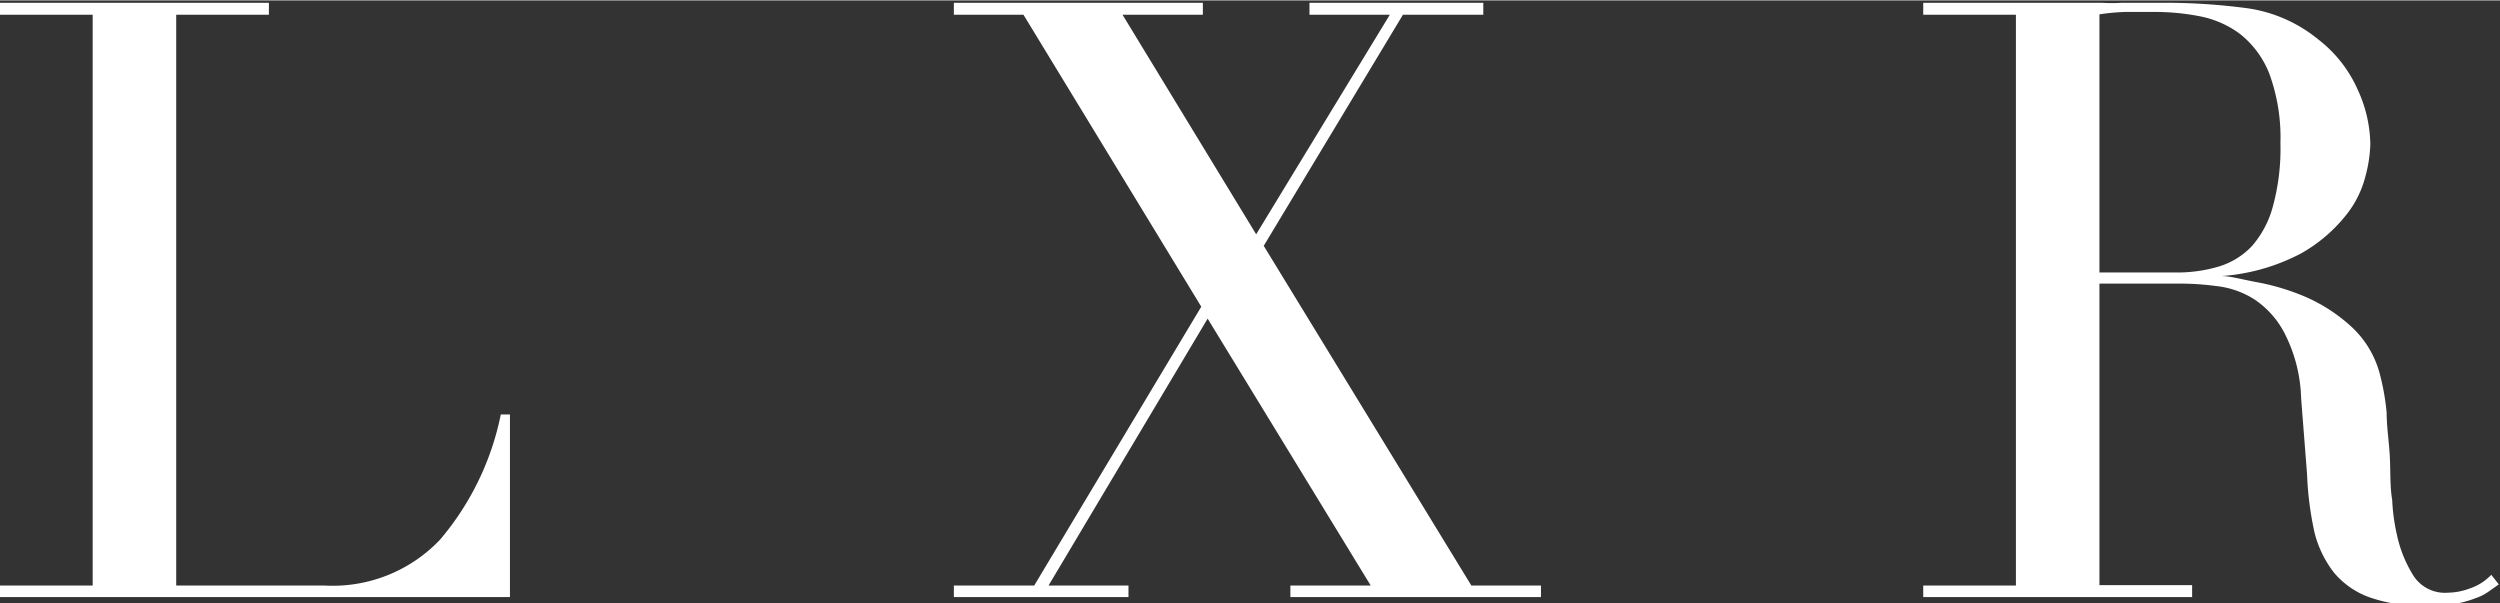
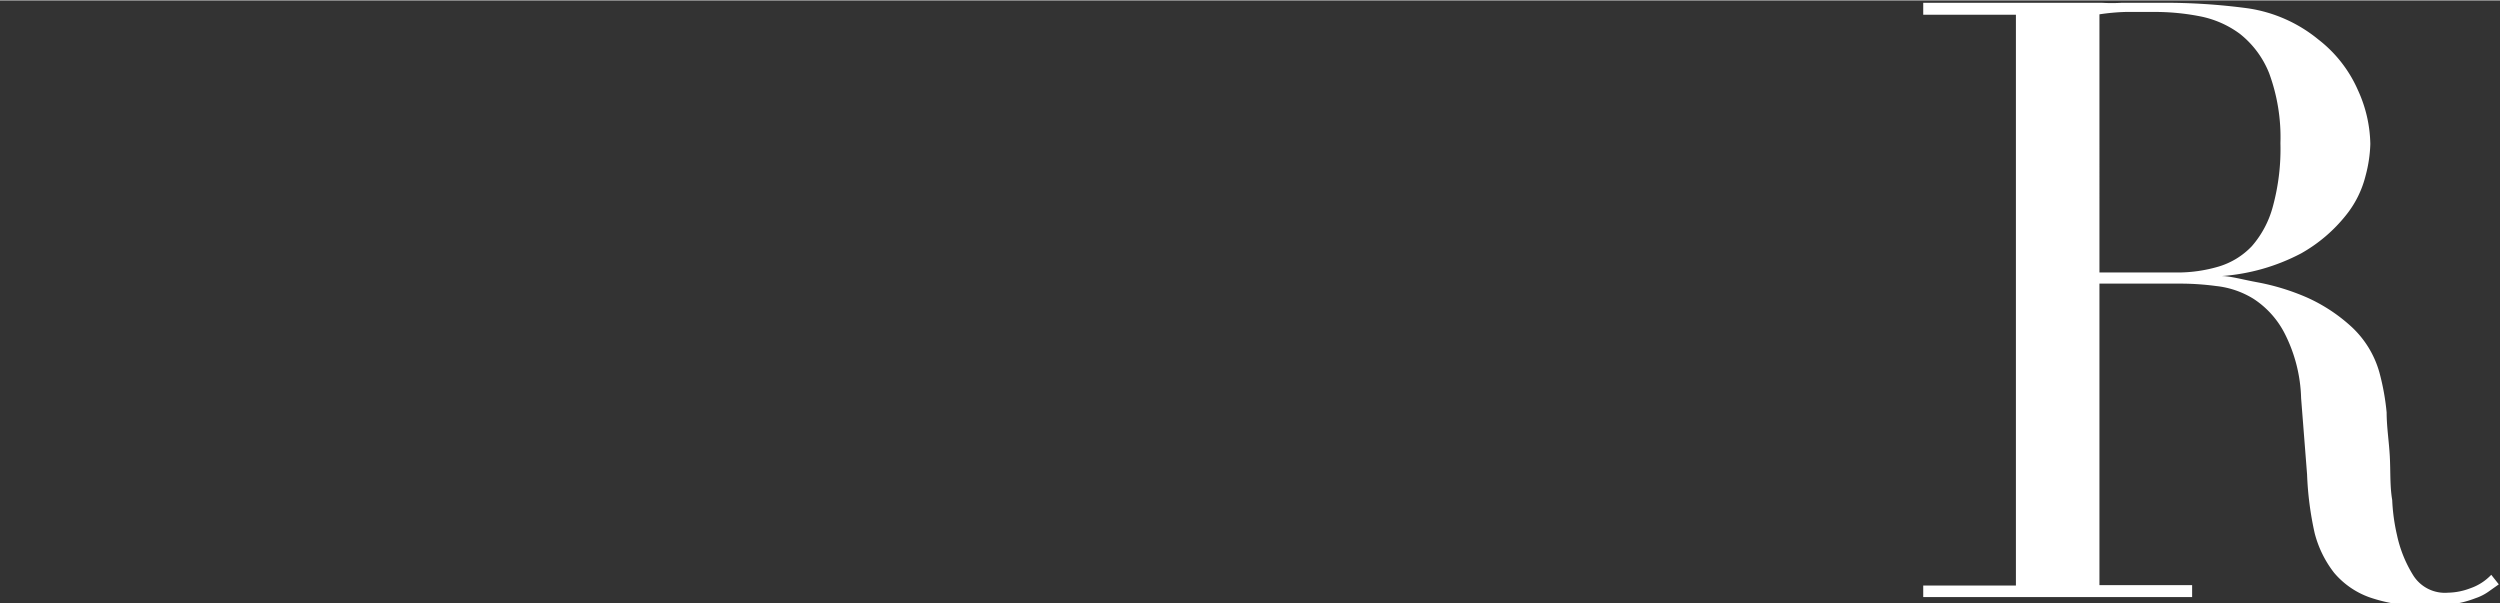
<svg xmlns="http://www.w3.org/2000/svg" id="Layer_1" data-name="Layer 1" width="0.87in" height="0.21in" viewBox="0 0 62.85 15.15">
  <rect x="0" y="0" width="62.85" height="15.15" fill="#333333" stroke="none" />
  <title>logo2</title>
  <g>
-     <path d="M0,14.71H2.33V.36H0V.06H6.76v.3H4.43V14.71H8.16a3.72,3.72,0,0,0,2.9-1.15,7,7,0,0,0,1.53-3.15h.23V15H0Z" style="fill: #fff" />
-     <polygon points="23.98 14.71 26 14.71 30.2 7.7 25.73 0.36 23.98 0.36 23.98 0.06 30.24 0.06 30.24 0.36 28.22 0.36 31.58 5.88 34.94 0.36 32.92 0.36 32.92 0.06 37.29 0.06 37.29 0.36 35.27 0.36 31.77 6.17 36.99 14.71 38.74 14.71 38.74 15 32.44 15 32.44 14.71 34.46 14.71 30.36 8 26.36 14.71 28.37 14.71 28.37 15 23.98 15 23.98 14.71" style="fill: #fff" />
    <path d="M48.35,14.71h2.33V.36H48.35V.06h4.49a4.19,4.19,0,0,0,.5,0h1a15.55,15.55,0,0,1,2.18.14,3.62,3.62,0,0,1,1.76.78,3.26,3.26,0,0,1,1,1.28,3.37,3.37,0,0,1,.31,1.35,3.44,3.44,0,0,1-.12.8,2.57,2.57,0,0,1-.5,1,3.86,3.86,0,0,1-1.12.95,5.06,5.06,0,0,1-2,.57v0c.23,0,.53.09.92.16A5.74,5.74,0,0,1,58,7.47a4.18,4.18,0,0,1,1.1.72,2.47,2.47,0,0,1,.72,1.17,6,6,0,0,1,.18,1c0,.36.06.73.08,1.11s0,.74.06,1.09a4.8,4.8,0,0,0,.12.88,3.16,3.16,0,0,0,.4,1,.94.94,0,0,0,.88.45,1.64,1.64,0,0,0,.56-.11,1.31,1.31,0,0,0,.53-.34l.19.24-.24.17a1.27,1.27,0,0,1-.35.18,2.64,2.64,0,0,1-.51.14,5.21,5.21,0,0,1-.75.05,4,4,0,0,1-1.39-.21,2.08,2.08,0,0,1-.9-.62,2.72,2.72,0,0,1-.49-1A8.11,8.11,0,0,1,58,11.92L57.85,10a3.8,3.8,0,0,0-.42-1.64,2.27,2.27,0,0,0-.78-.86,2.24,2.24,0,0,0-.94-.32,6.88,6.88,0,0,0-.84-.06H52.78v7.58h2.33V15H48.35Zm4.43-7.87h1.93a3.64,3.64,0,0,0,1.07-.15,1.9,1.9,0,0,0,.83-.51,2.49,2.49,0,0,0,.53-1,5.49,5.49,0,0,0,.19-1.59,4.67,4.67,0,0,0-.28-1.75,2.38,2.38,0,0,0-.74-1,2.48,2.48,0,0,0-1-.44A5.86,5.86,0,0,0,54.2.29h-.76a5.35,5.35,0,0,0-.66.06Z" style="fill: #fff" />
  </g>
</svg>